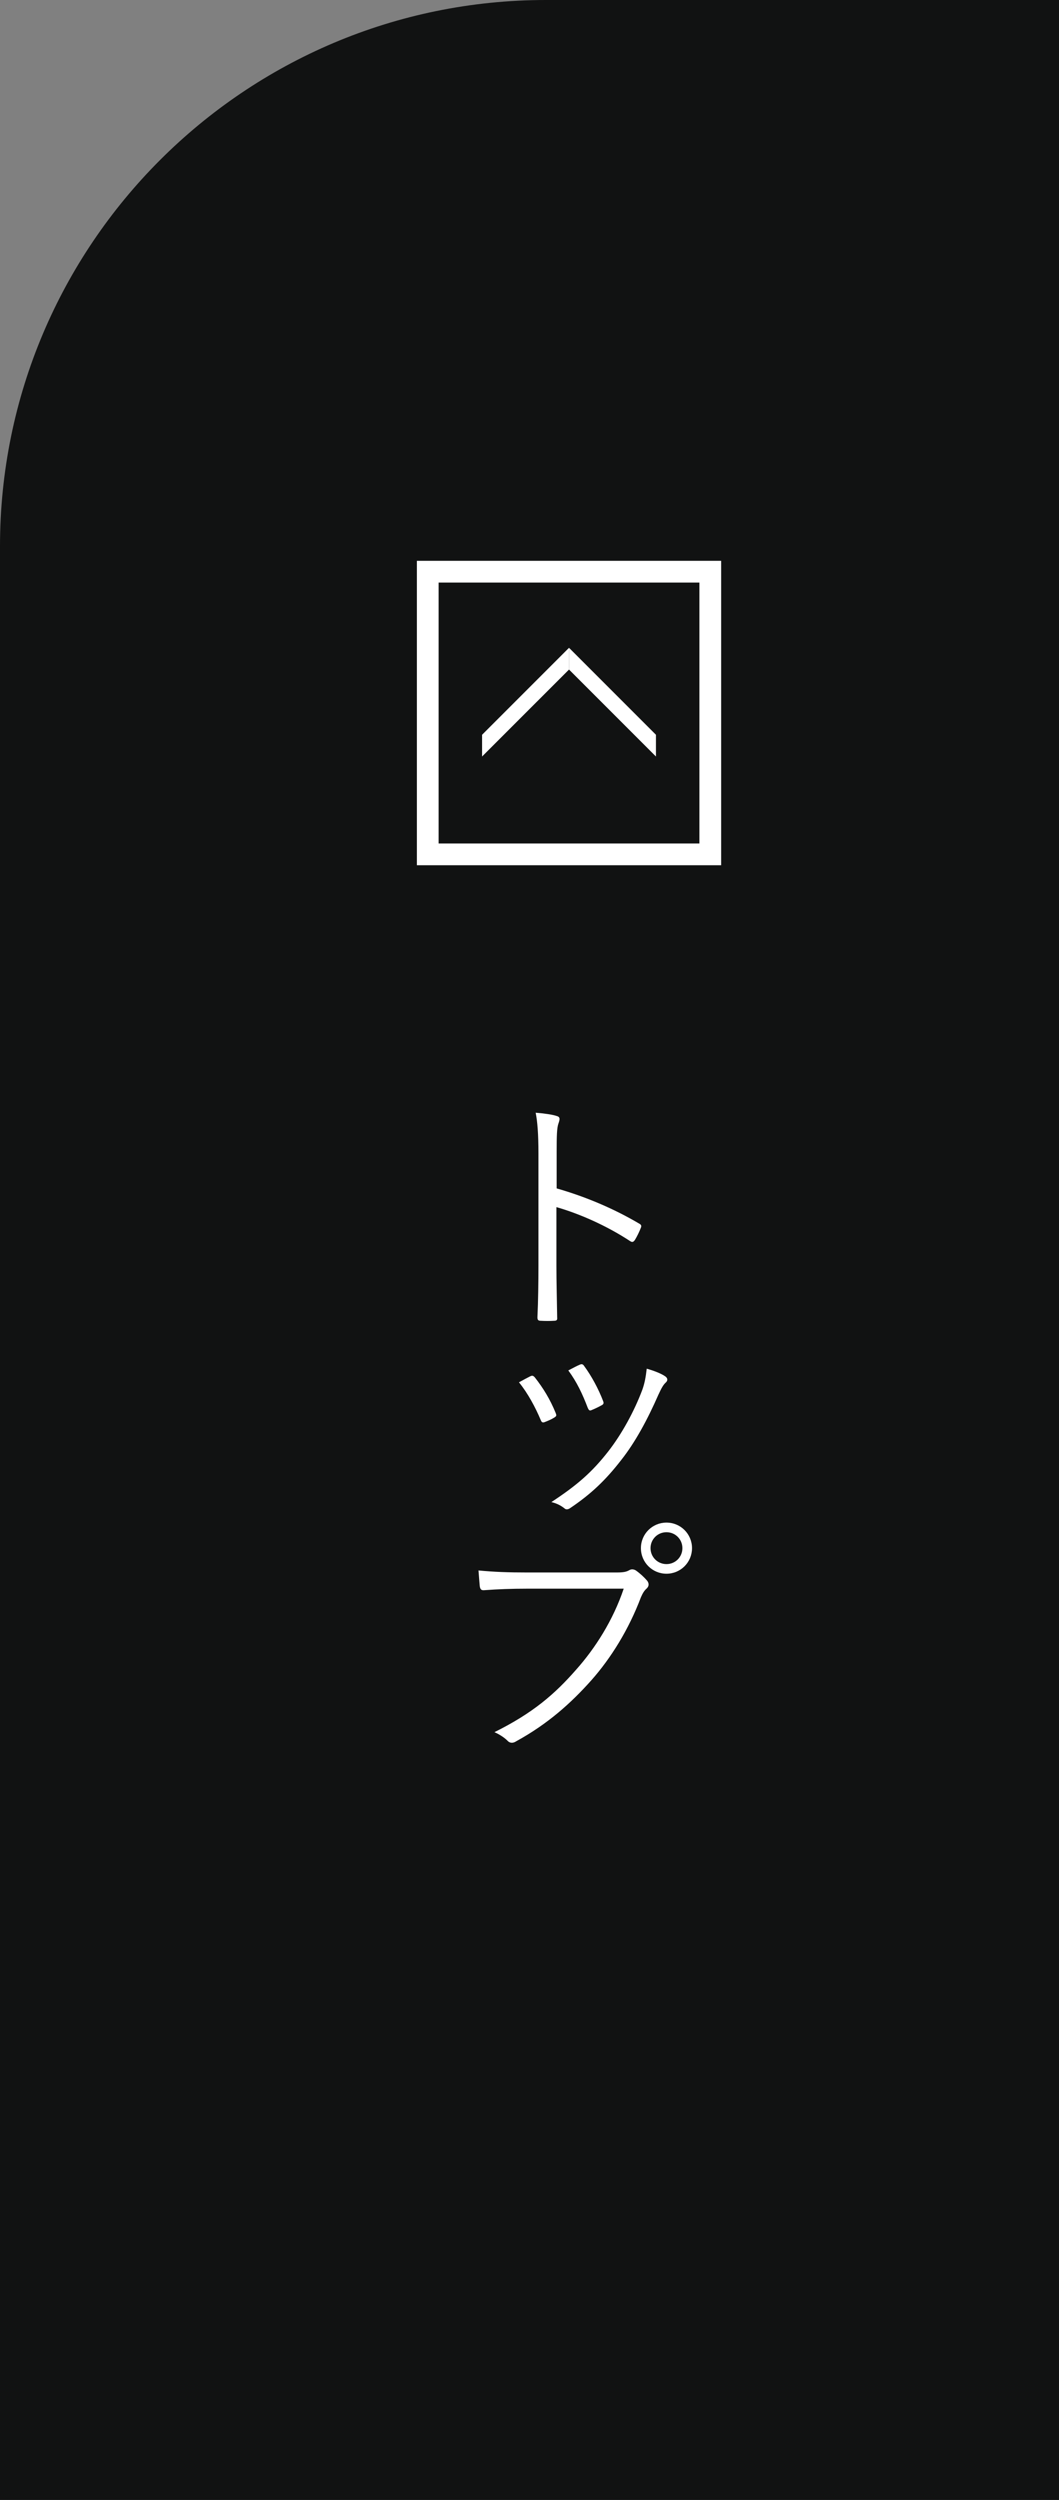
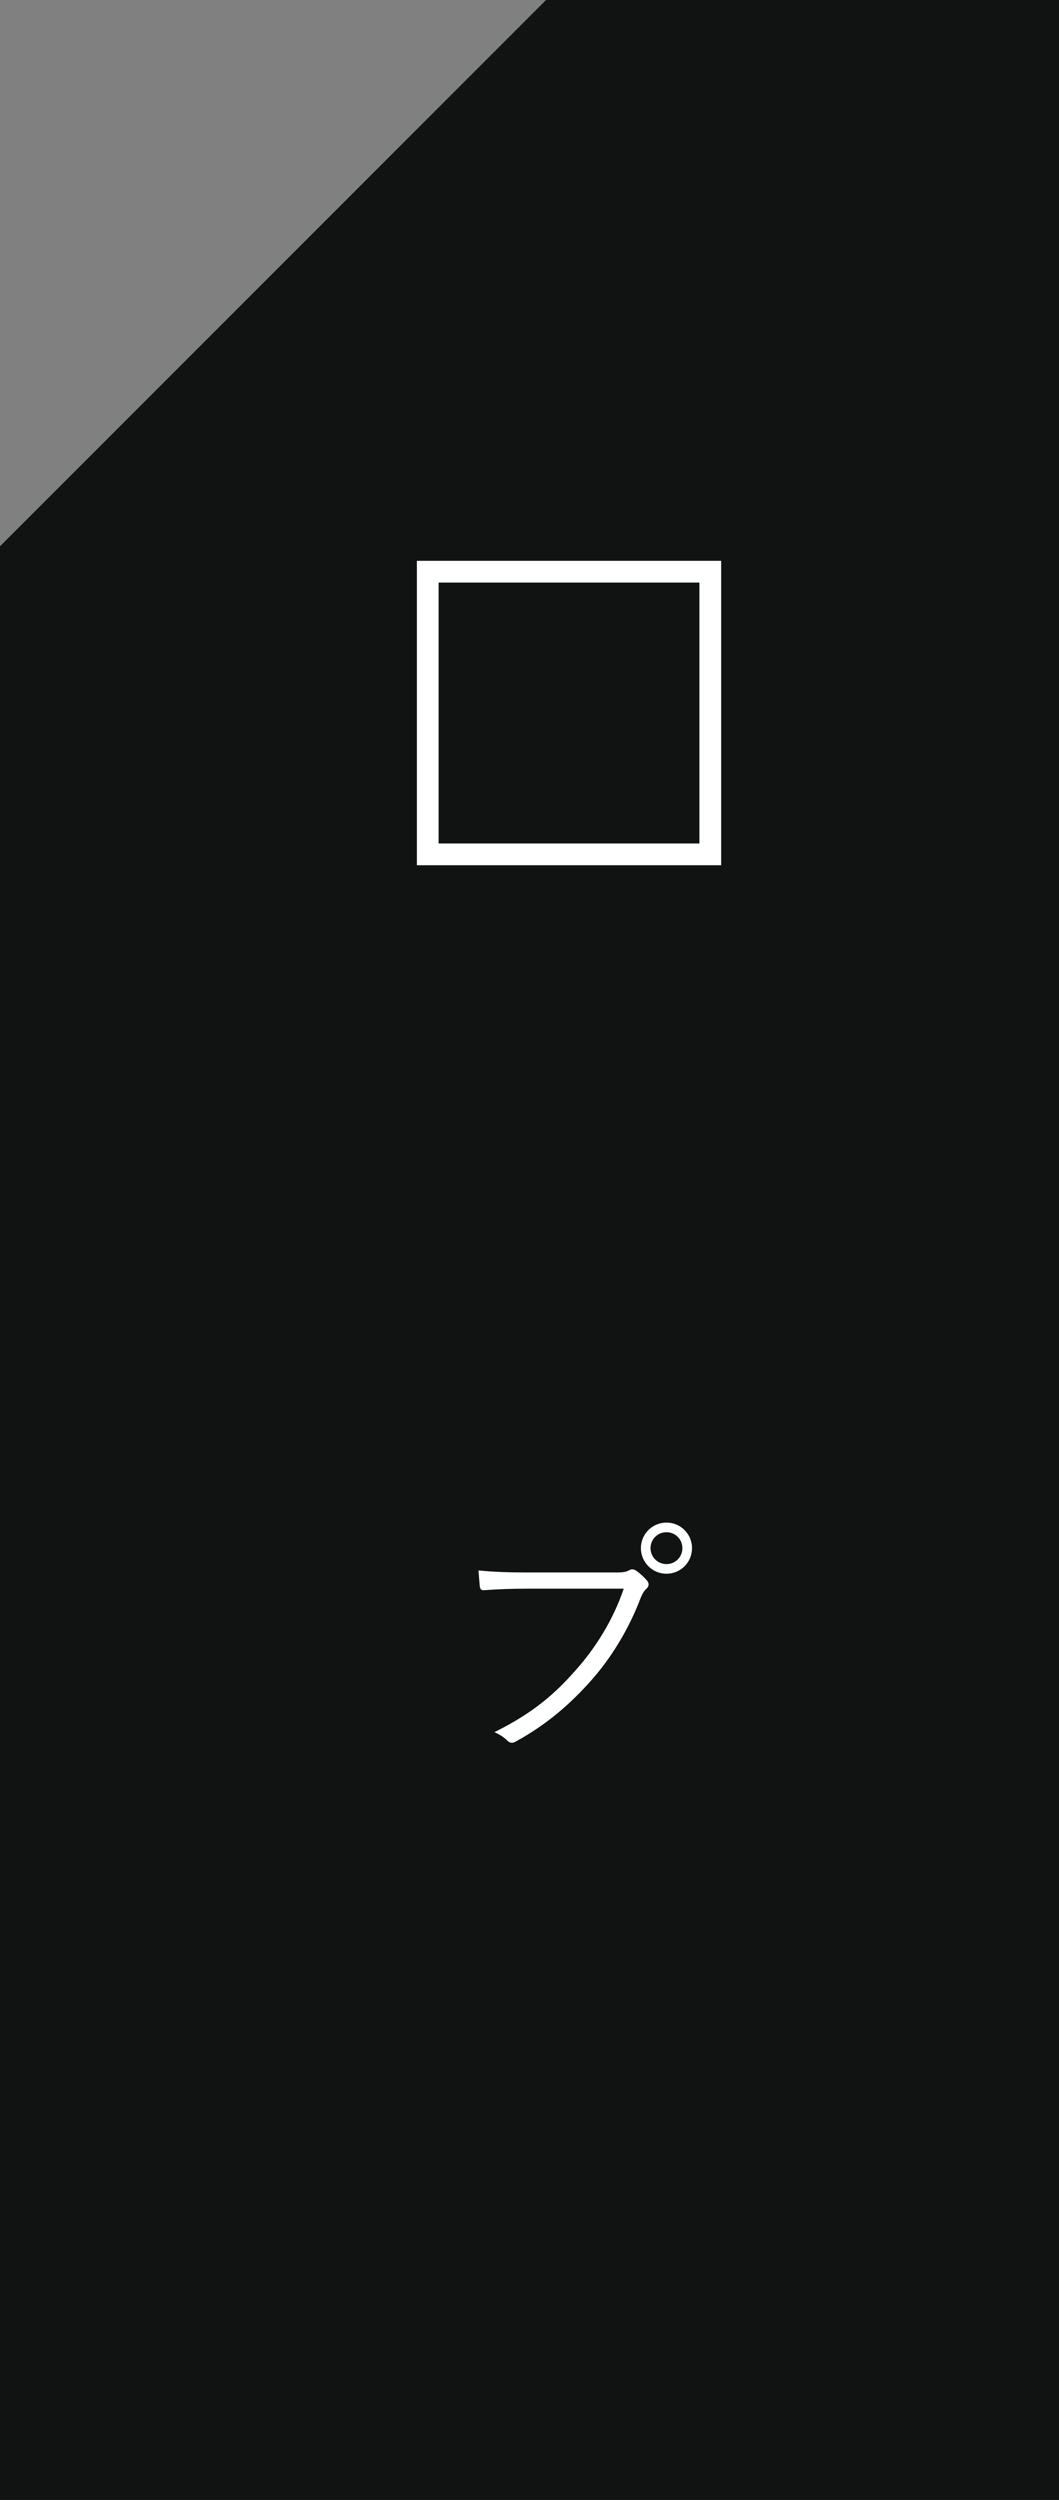
<svg xmlns="http://www.w3.org/2000/svg" id="_レイヤー_2" data-name="レイヤー 2" width="67" height="158.09" viewBox="0 0 67 158.09">
  <rect x="0" y="0" width="67" height="158.09" fill="#808080" stroke="none" />
  <defs>
    <style>
      .cls-1 {
        fill: #fff;
      }

      .cls-2 {
        fill: #111212;
      }
    </style>
  </defs>
  <g id="PC">
    <g>
-       <path class="cls-2" d="m34.547,0h32.453v158.09H0V34.547C0,15.48,15.48,0,34.547,0Z" />
+       <path class="cls-2" d="m34.547,0h32.453v158.09H0V34.547Z" />
      <g>
        <g>
-           <polygon class="cls-1" points="41.5 47.84 41.5 46.465 36 40.965 36 42.34 41.5 47.84" />
-           <polygon class="cls-1" points="36 40.965 36 42.34 30.5 47.84 30.5 46.465 36 40.965" />
-         </g>
+           </g>
        <path class="cls-1" d="m44.25,36.84v16.5h-16.5v-16.5h16.5m1.375-1.375h-19.25v19.25h19.25v-19.25h0Z" />
      </g>
      <g>
-         <path class="cls-1" d="m35.219,75.151c1.841.528,3.617,1.281,5.219,2.226.128.063.159.144.111.256-.111.288-.256.576-.384.784-.096.128-.16.16-.305.064-1.488-.977-3.201-1.729-4.657-2.146v3.714c0,.977.032,2.225.048,3.266.016.16-.032.208-.208.208-.24.016-.561.016-.816,0-.176,0-.225-.048-.225-.225.049-1.024.064-2.272.064-3.249v-7.123c0-1.2-.064-2.017-.176-2.561.56.048,1.04.111,1.328.208.256.063.192.24.112.479-.096.272-.112.753-.112,1.777v2.32Z" />
-         <path class="cls-1" d="m33.555,87.03c.128-.063.191-.031.288.08.527.673.96,1.377,1.312,2.241.063.16.063.192-.08.288-.208.128-.4.208-.608.288-.145.064-.208,0-.256-.128-.337-.801-.816-1.696-1.377-2.385.288-.16.528-.288.721-.385Zm8.547.017c.145.112.16.256.017.384-.16.145-.272.353-.465.769-.688,1.568-1.456,2.993-2.353,4.13-.992,1.28-1.921,2.16-3.233,3.041-.112.08-.256.112-.353.016-.24-.191-.496-.319-.832-.399,1.665-1.089,2.593-1.921,3.585-3.186.865-1.104,1.665-2.562,2.178-3.938.144-.416.208-.769.271-1.312.4.111.929.304,1.185.496Zm-5.41-.753c.112-.048.192-.031.272.097.448.608.896,1.425,1.2,2.225.048.128.016.192-.112.256-.176.097-.399.208-.64.305-.112.048-.16,0-.225-.145-.336-.88-.688-1.633-1.232-2.369.336-.176.544-.288.736-.368Z" />
        <path class="cls-1" d="m33.33,100.463c-.944,0-1.824.032-2.689.096-.191.017-.256-.048-.288-.256-.016-.224-.063-.721-.08-.992.993.096,1.89.128,3.073.128h5.667c.464,0,.624-.048.8-.145.128-.08.288-.063.416.017.272.191.528.432.721.656.128.176.112.352-.048.496-.145.128-.24.288-.353.544-.768,2.033-1.889,3.842-3.137,5.25-1.297,1.457-2.77,2.77-4.754,3.857-.192.129-.4.129-.545-.031-.191-.192-.496-.4-.832-.545,2.449-1.216,3.825-2.417,5.17-3.953,1.201-1.345,2.337-3.121,3.01-5.122h-6.131Zm10.452-2.562c0,.896-.72,1.617-1.616,1.617s-1.617-.721-1.617-1.617.721-1.616,1.617-1.616,1.616.721,1.616,1.616Zm-2.625,0c0,.561.448,1.009,1.009,1.009s1.008-.448,1.008-1.009-.448-1.008-1.008-1.008-1.009.448-1.009,1.008Z" />
      </g>
    </g>
  </g>
</svg>